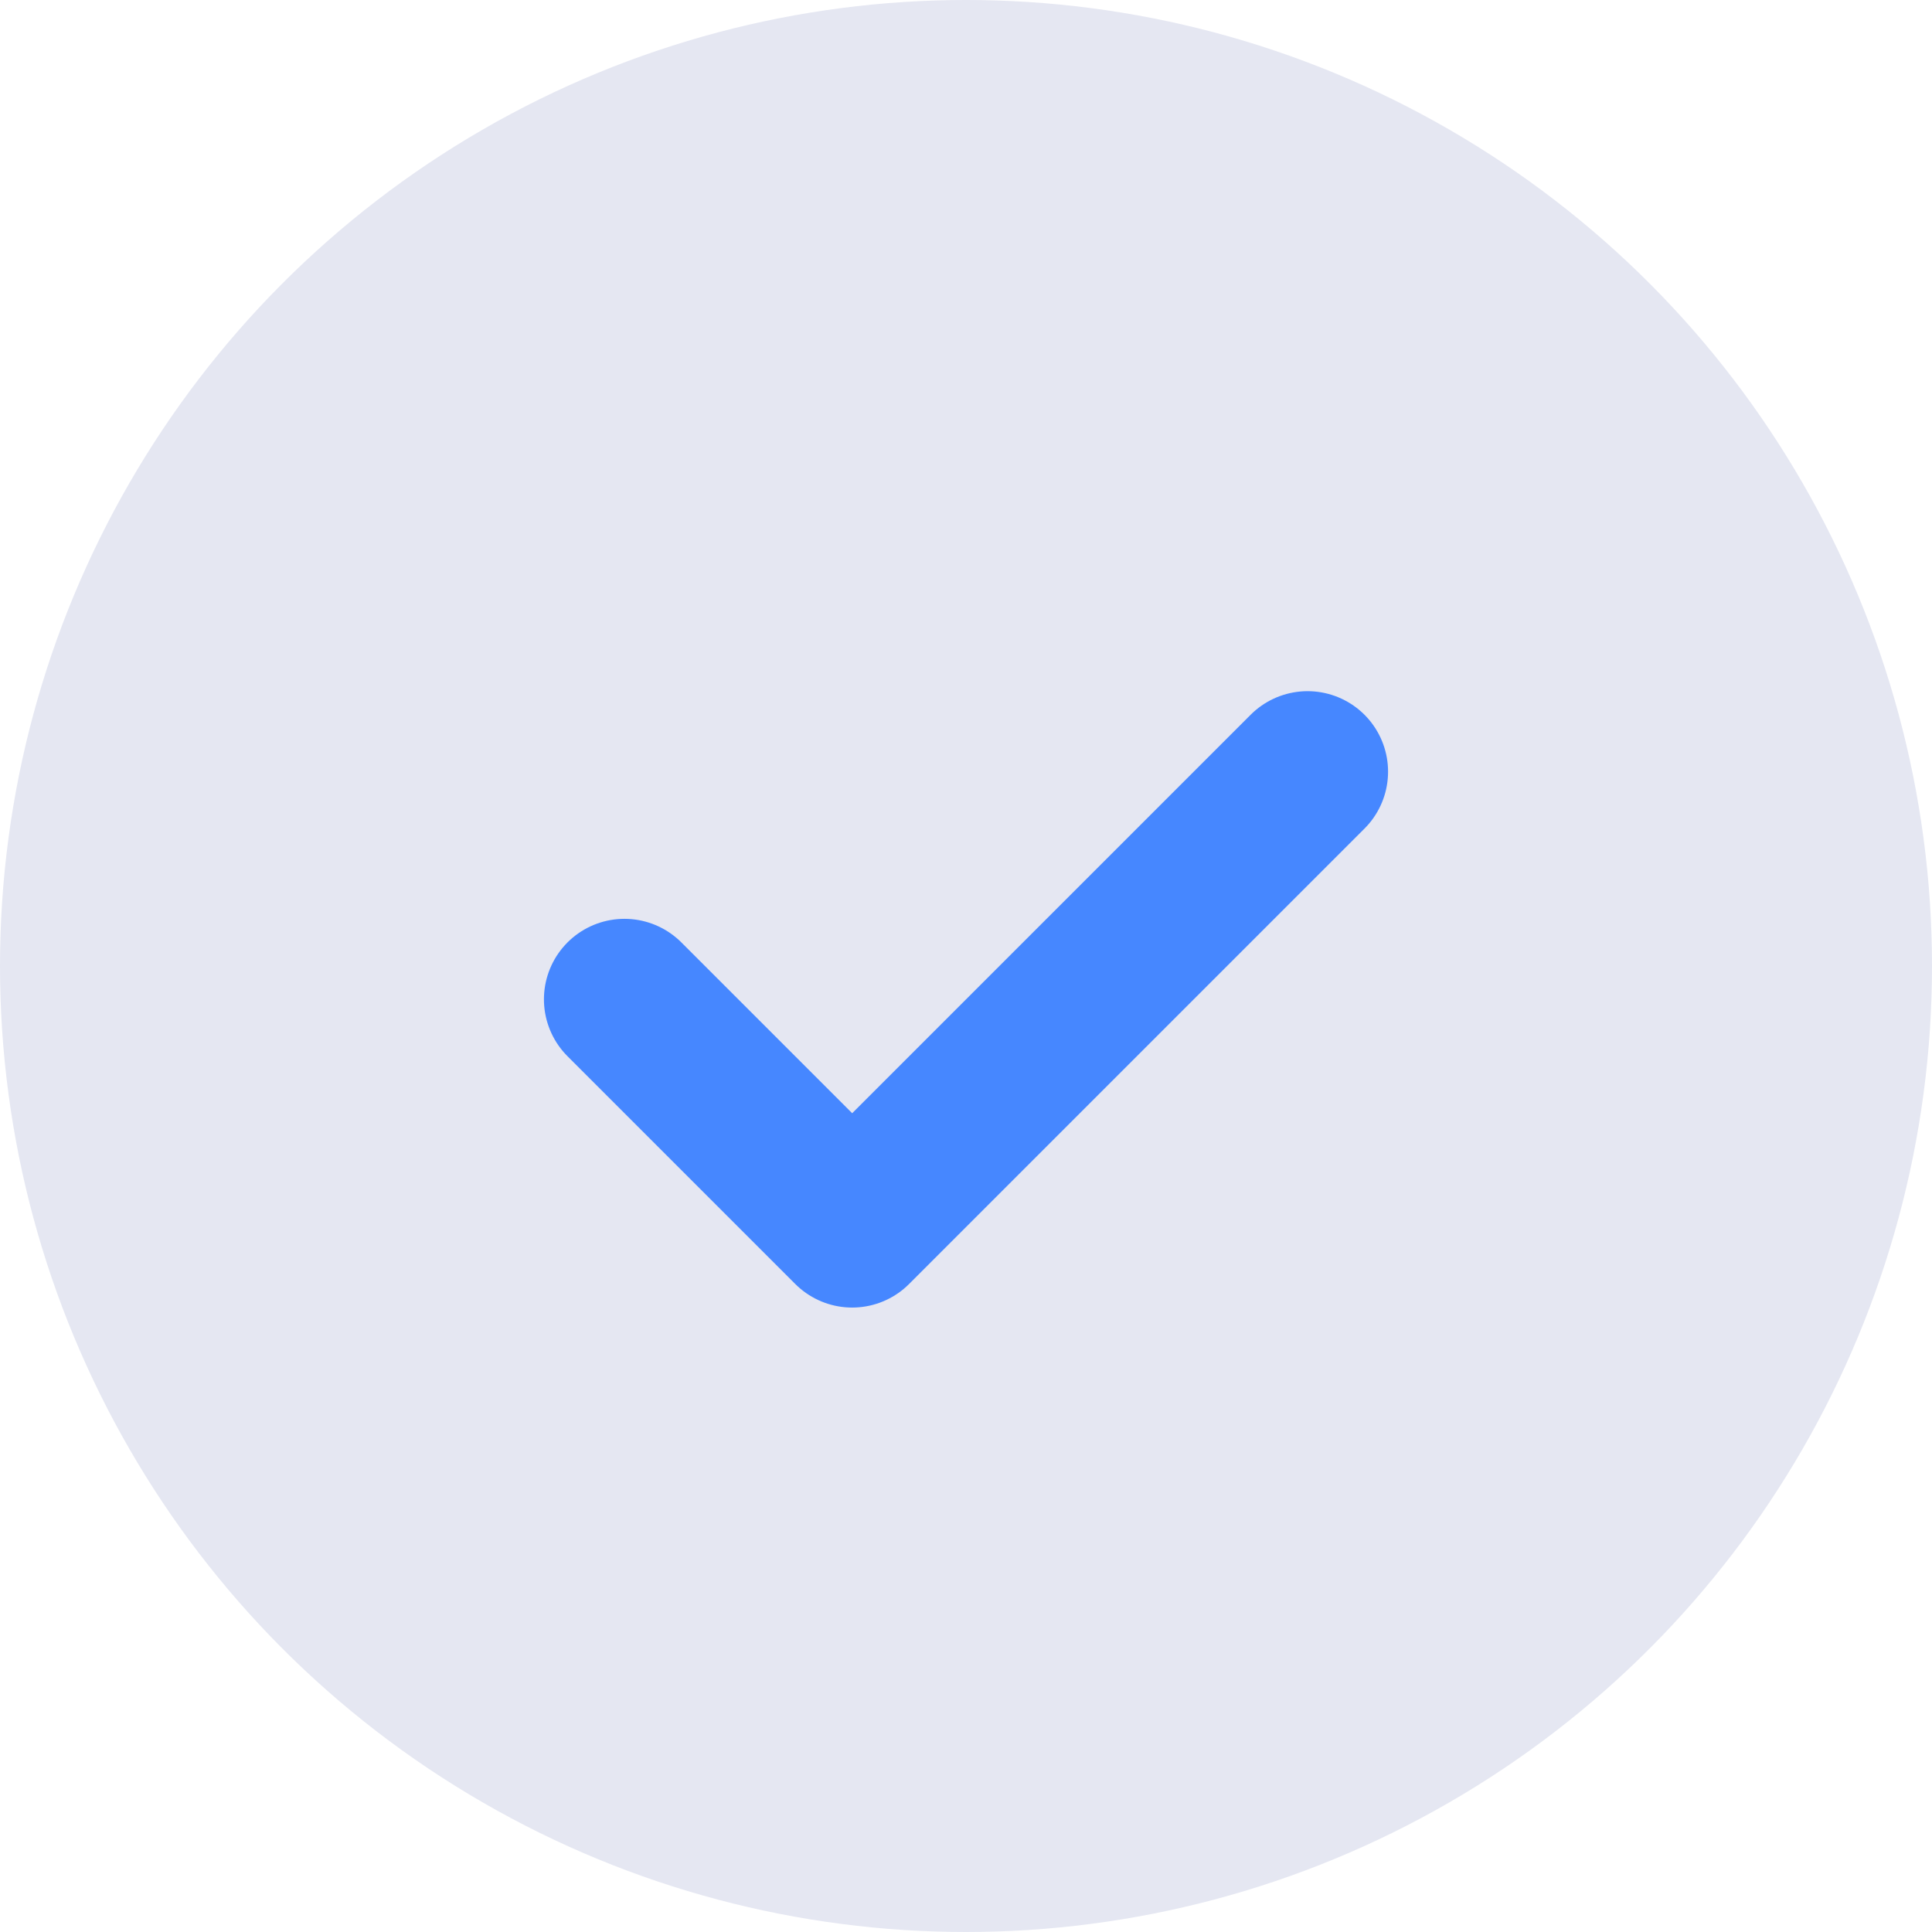
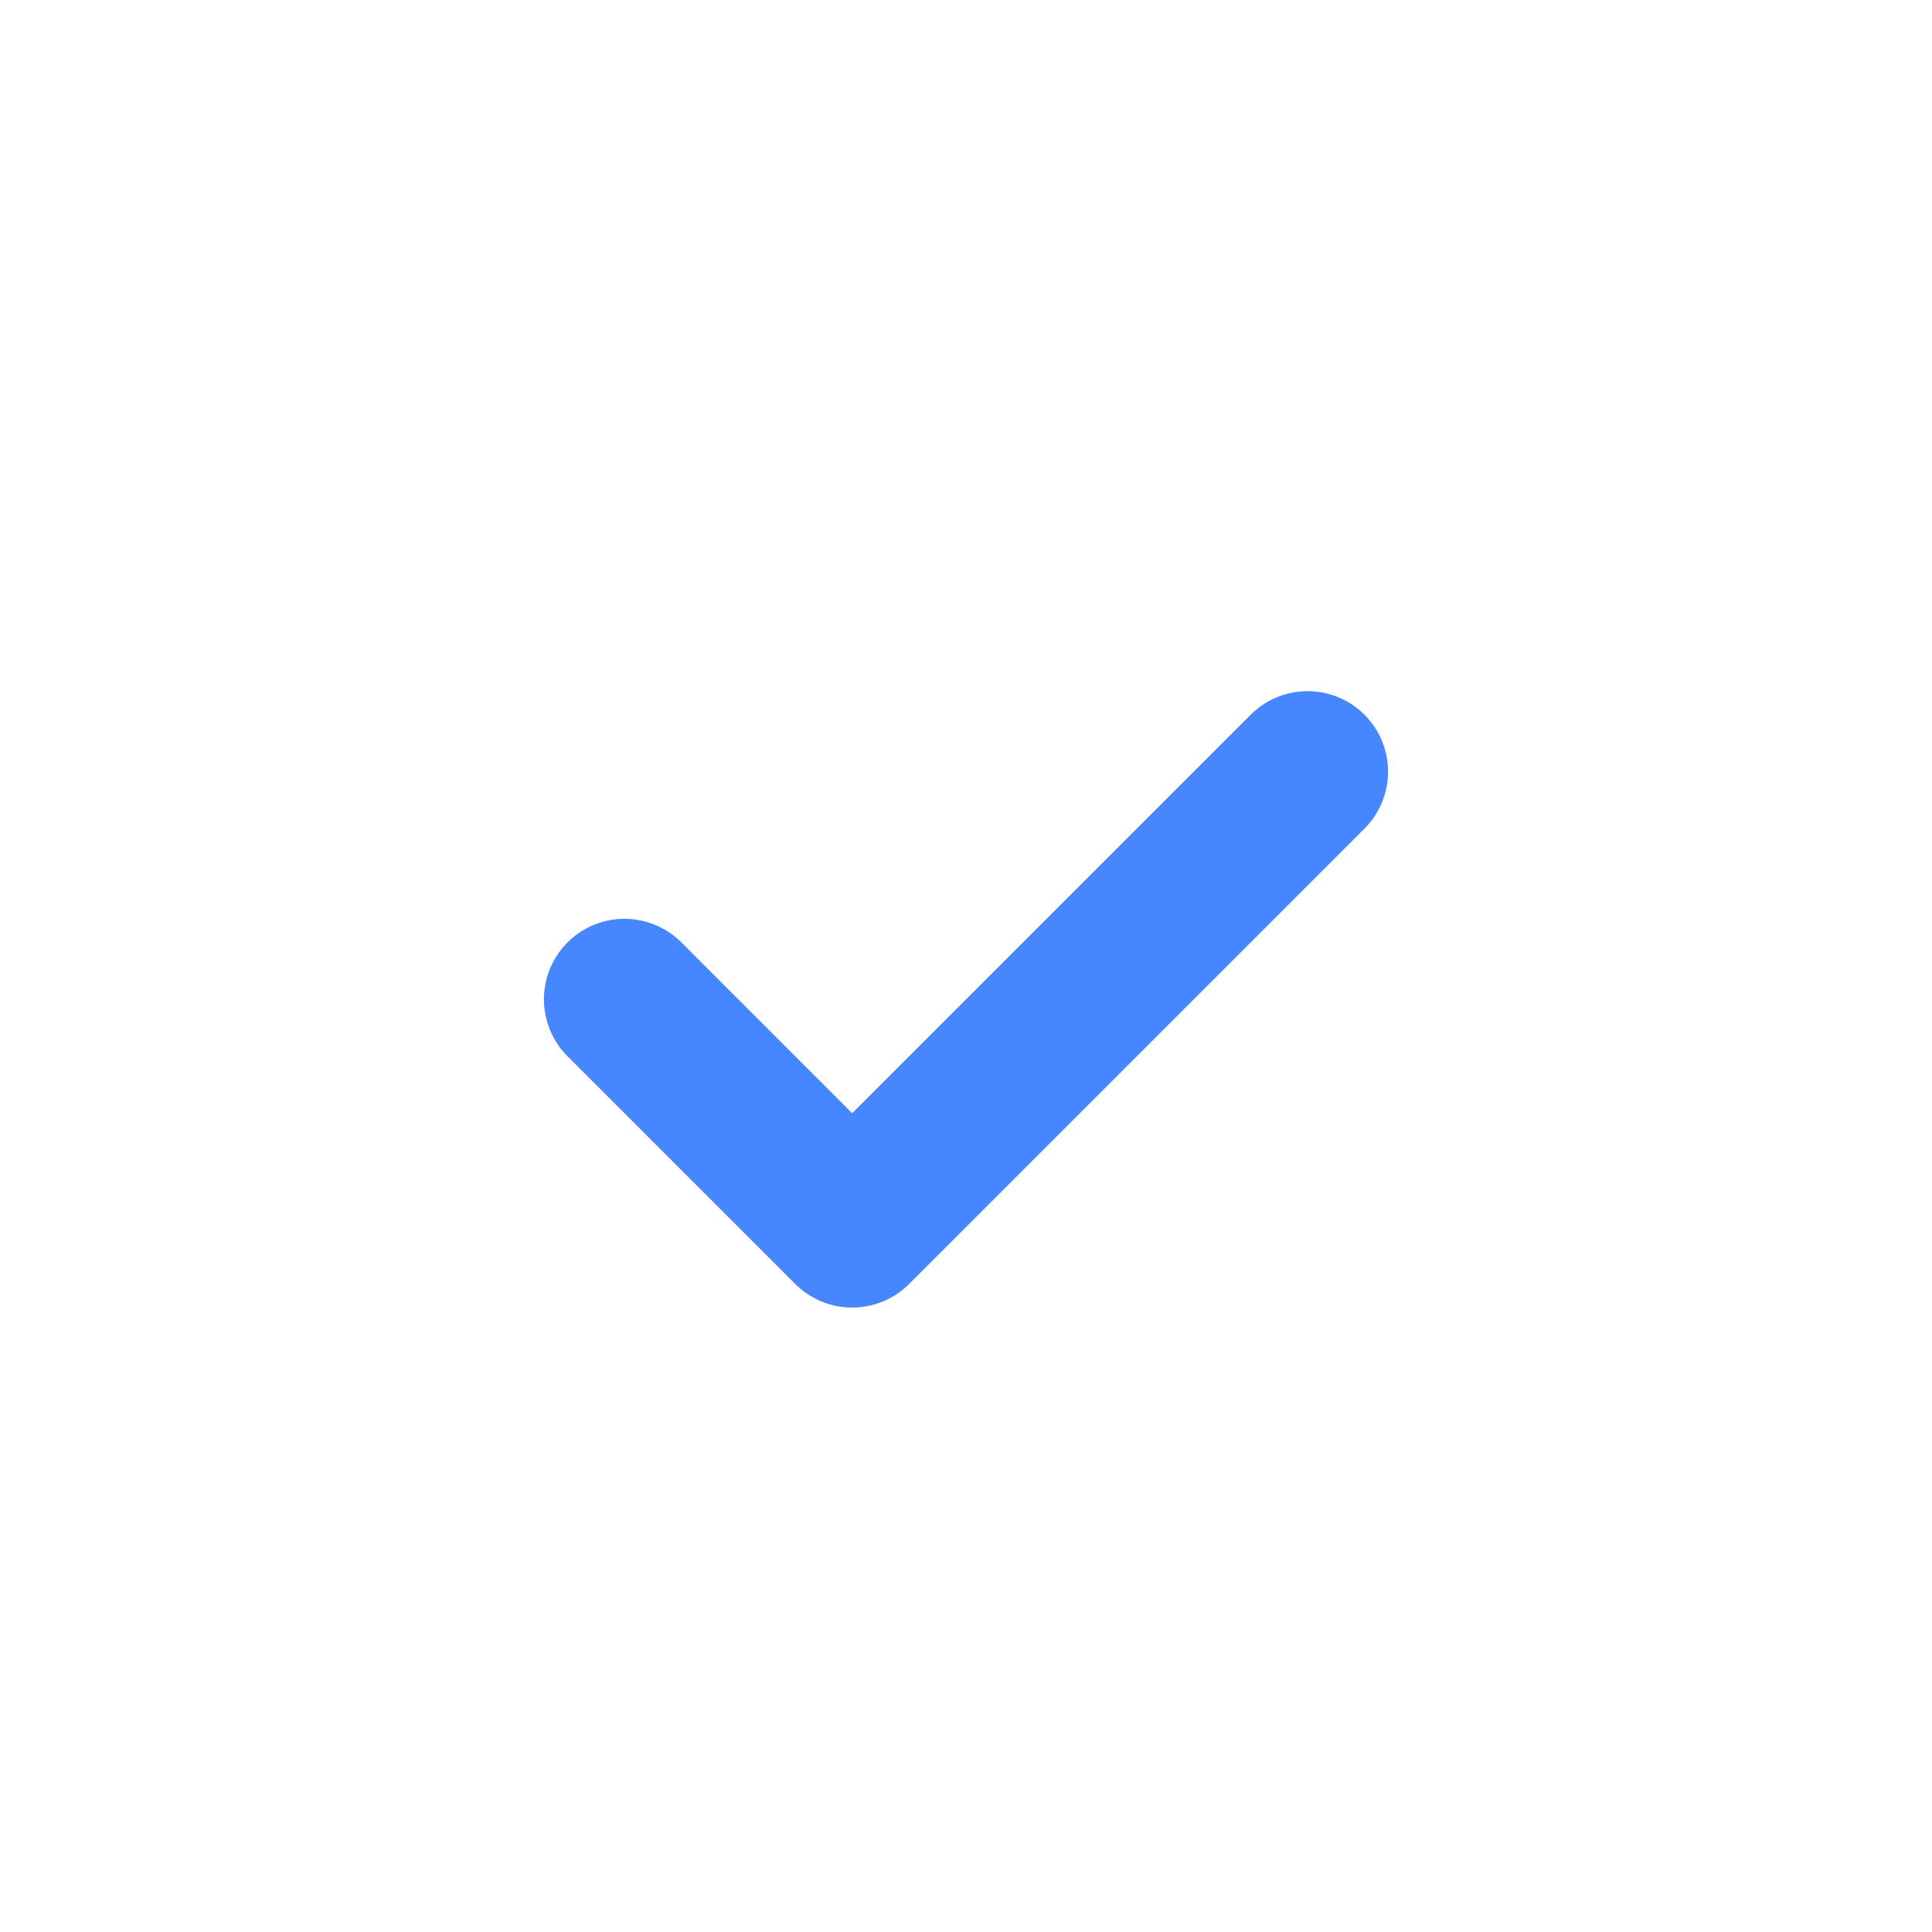
<svg xmlns="http://www.w3.org/2000/svg" width="24" height="24" viewBox="0 0 24 24" fill="none">
-   <circle cx="12" cy="12" r="12" fill="#E5E7F2" />
  <path d="M7.757 12.414L10.586 15.243L16.243 9.586" stroke="#4687FF" stroke-width="2" stroke-linecap="round" stroke-linejoin="round" />
</svg>